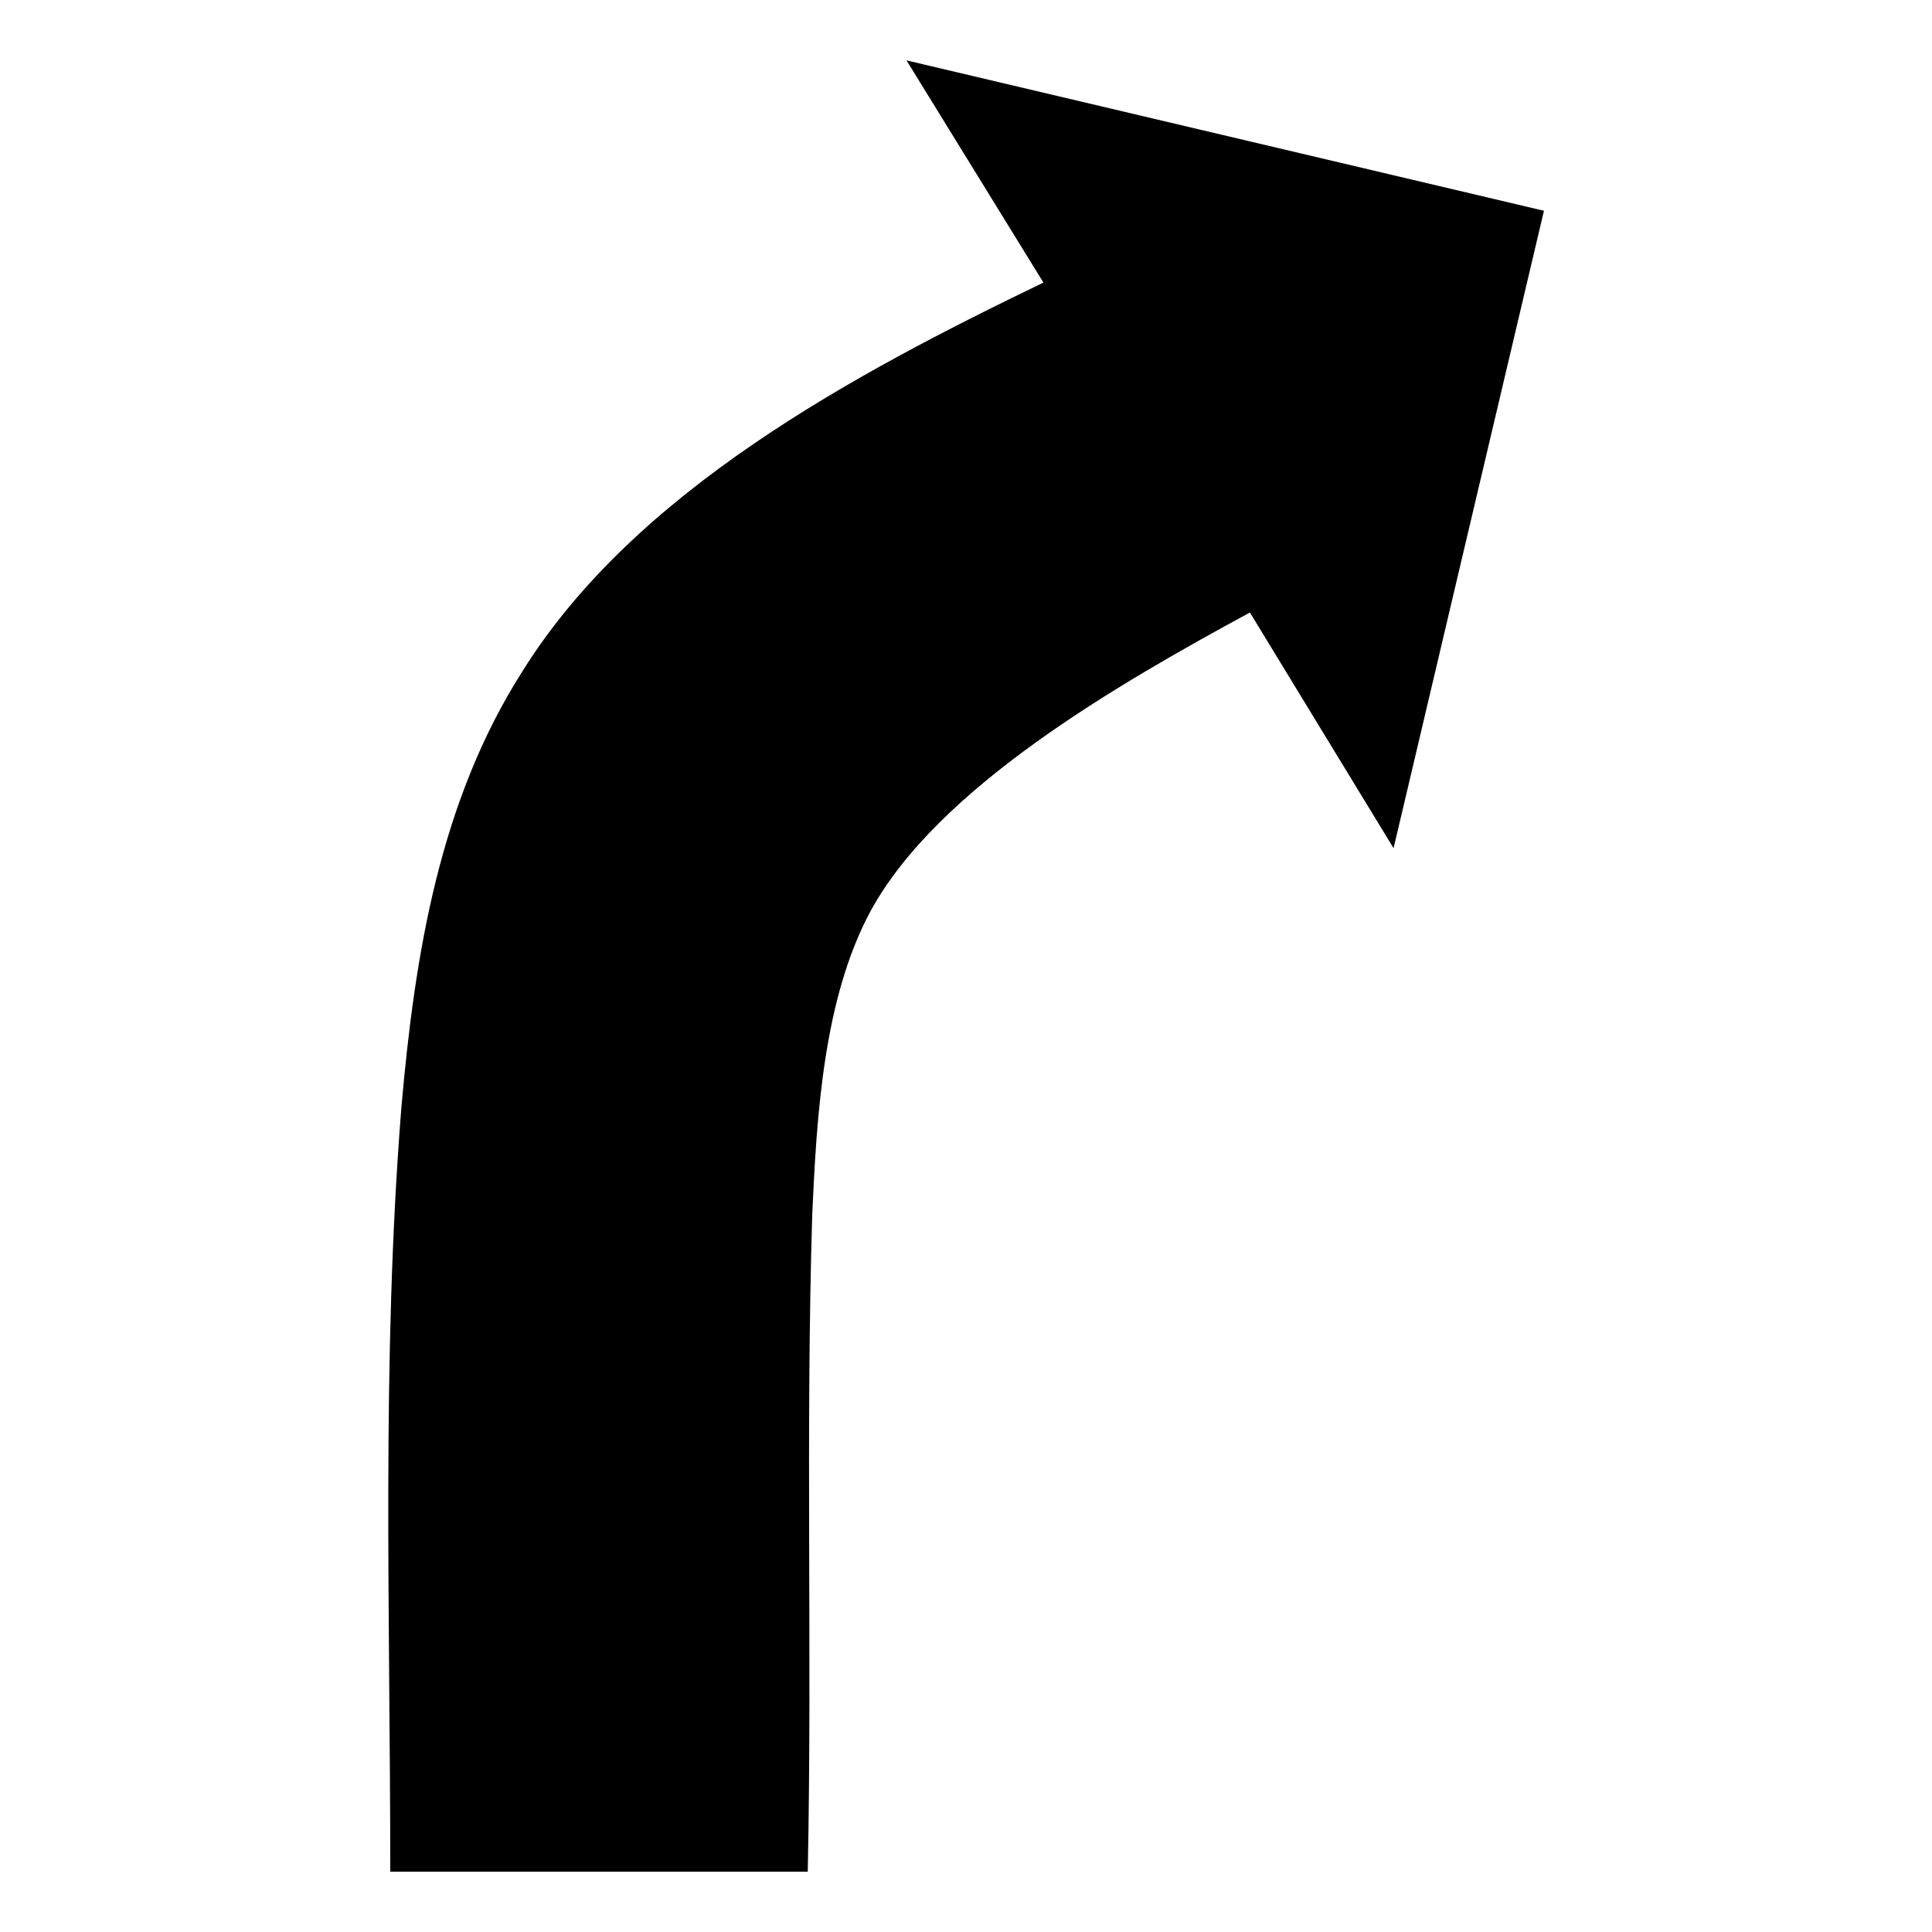
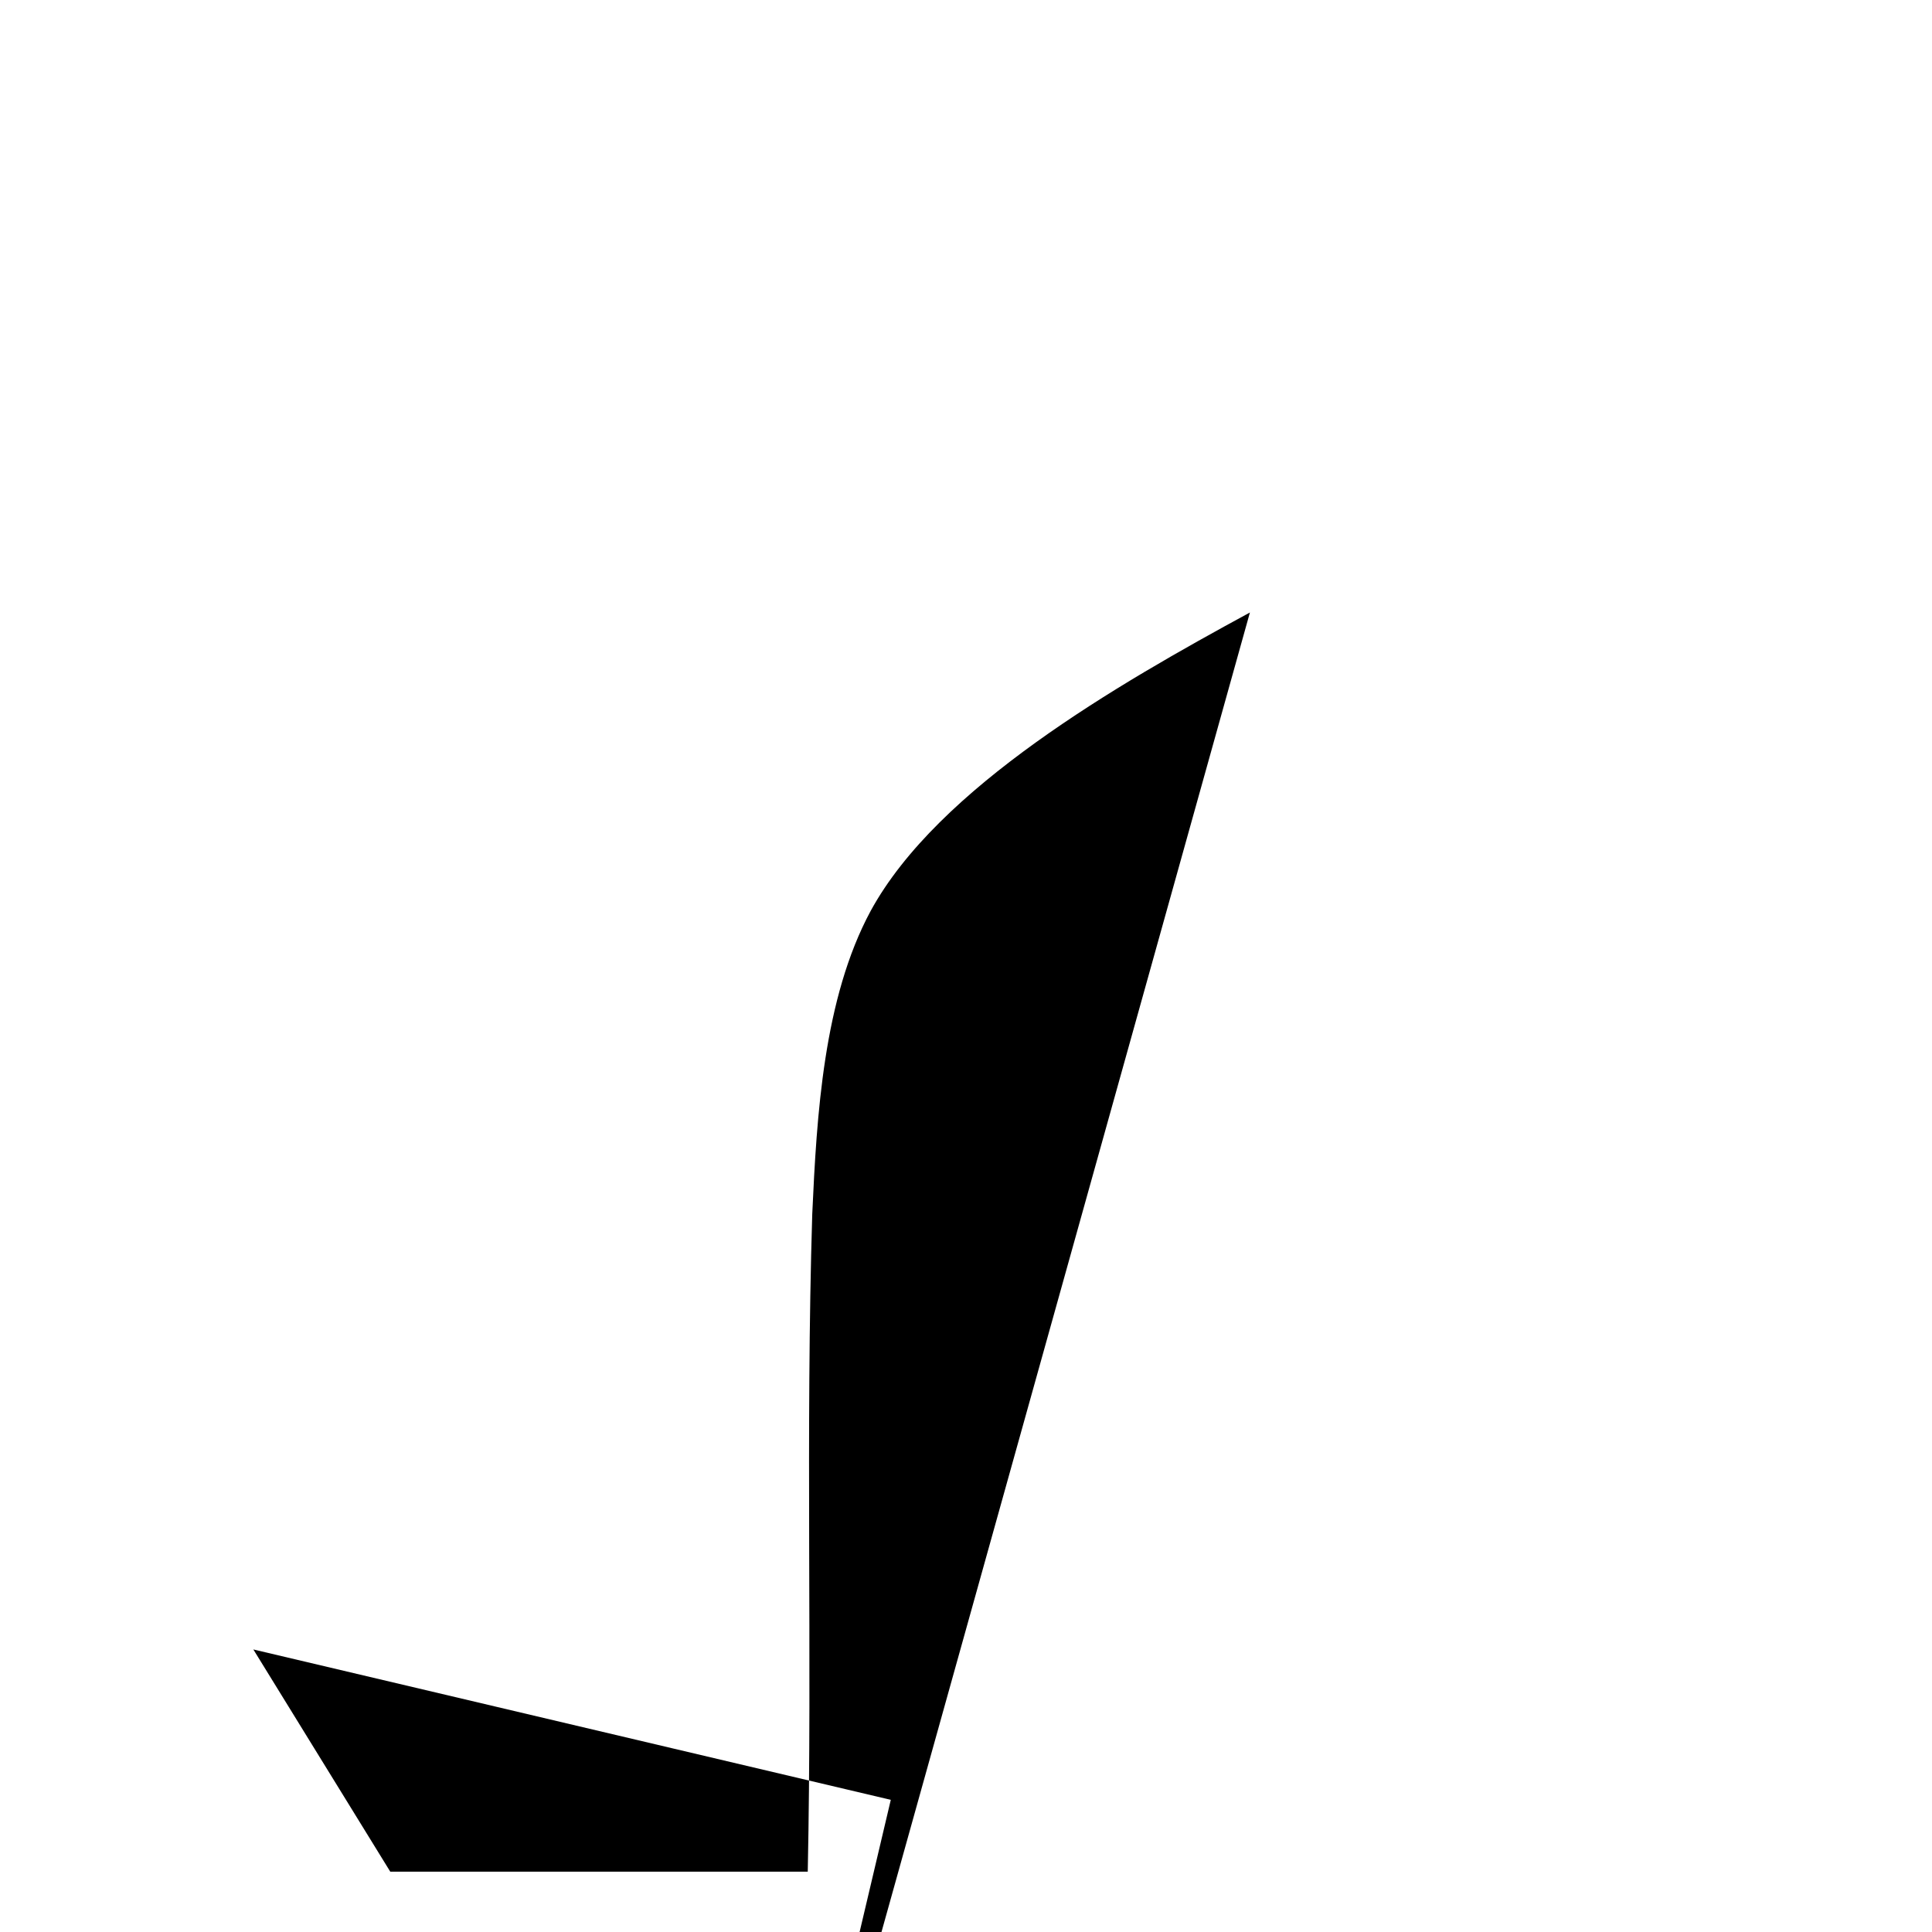
<svg xmlns="http://www.w3.org/2000/svg" fill="#000000" width="800px" height="800px" version="1.1" viewBox="144 144 512 512">
-   <path d="m475.24 306.32c-35.094 19.035-82.68 46.395-100.52 79.109-12.492 23.199-14.277 54.129-15.465 80.301-1.785 58.293 0 115.99-1.191 174.28h-110.64c0-67.809-2.379-136.21 2.973-202.83 3.57-40.449 10.113-80.895 32.121-115.39 29.742-47.586 87.438-78.516 138-102.9l-36.285-58.887 168.93 39.852-39.852 168.93z" fill-rule="evenodd" />
+   <path d="m475.24 306.32c-35.094 19.035-82.68 46.395-100.52 79.109-12.492 23.199-14.277 54.129-15.465 80.301-1.785 58.293 0 115.99-1.191 174.28h-110.64l-36.285-58.887 168.93 39.852-39.852 168.93z" fill-rule="evenodd" />
</svg>